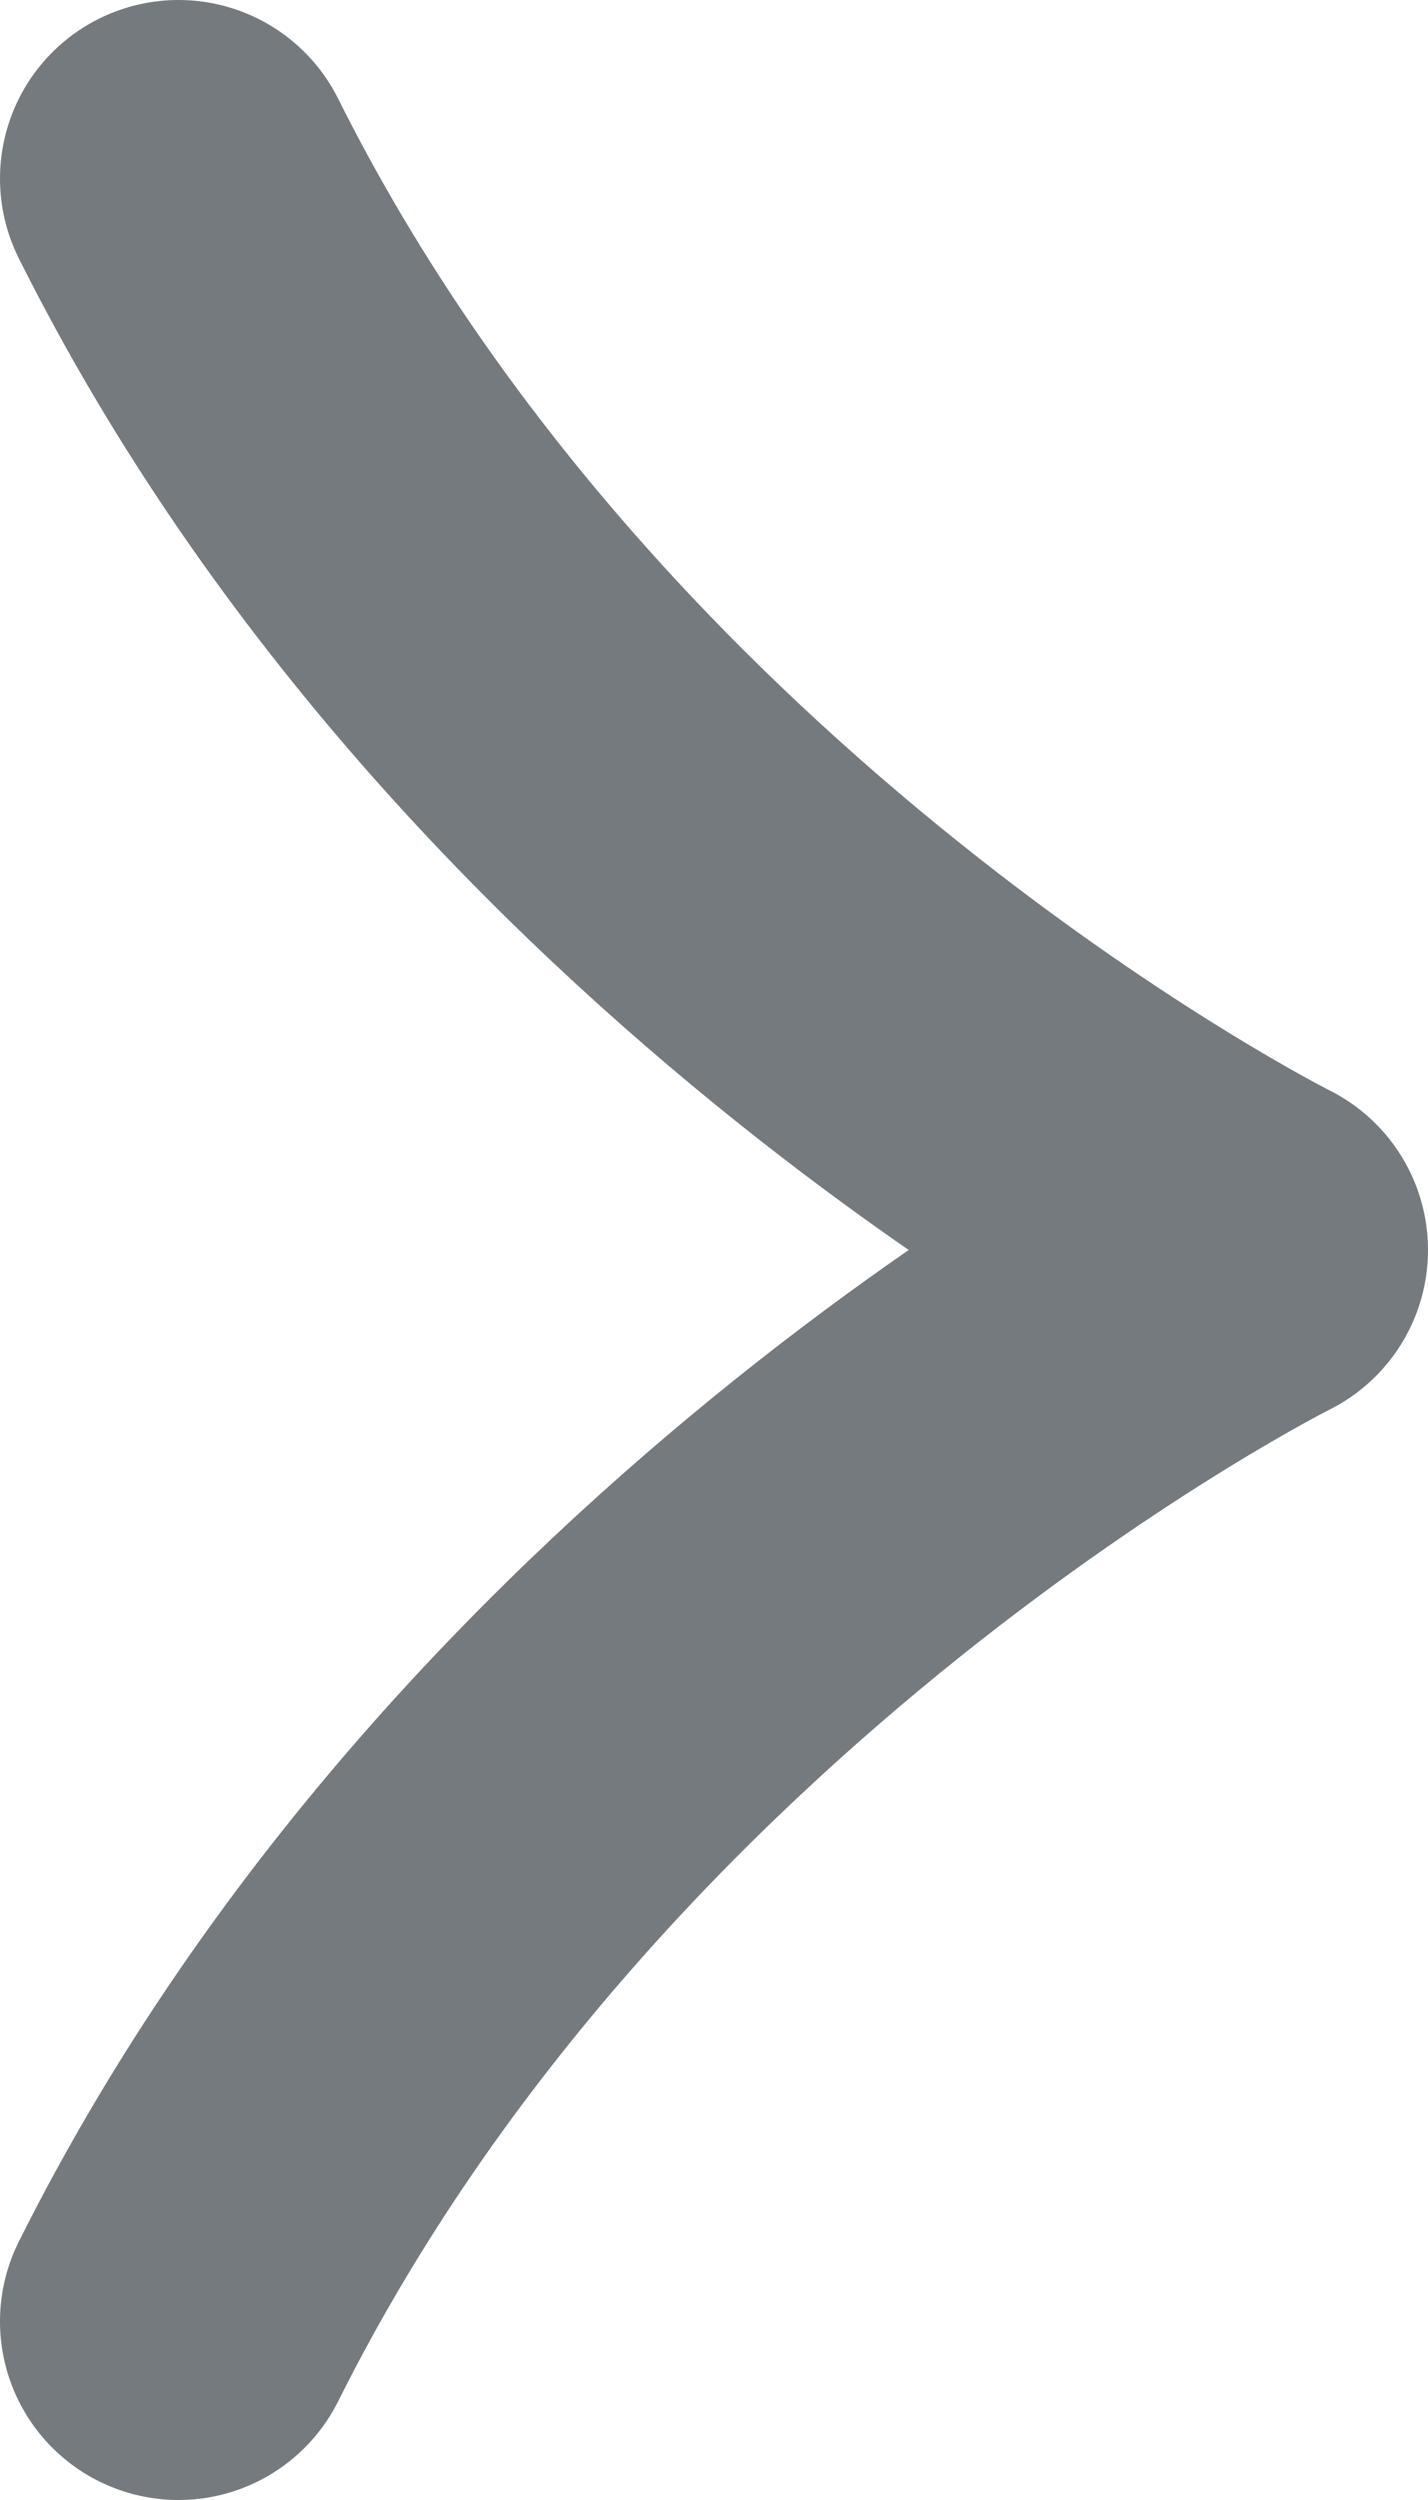
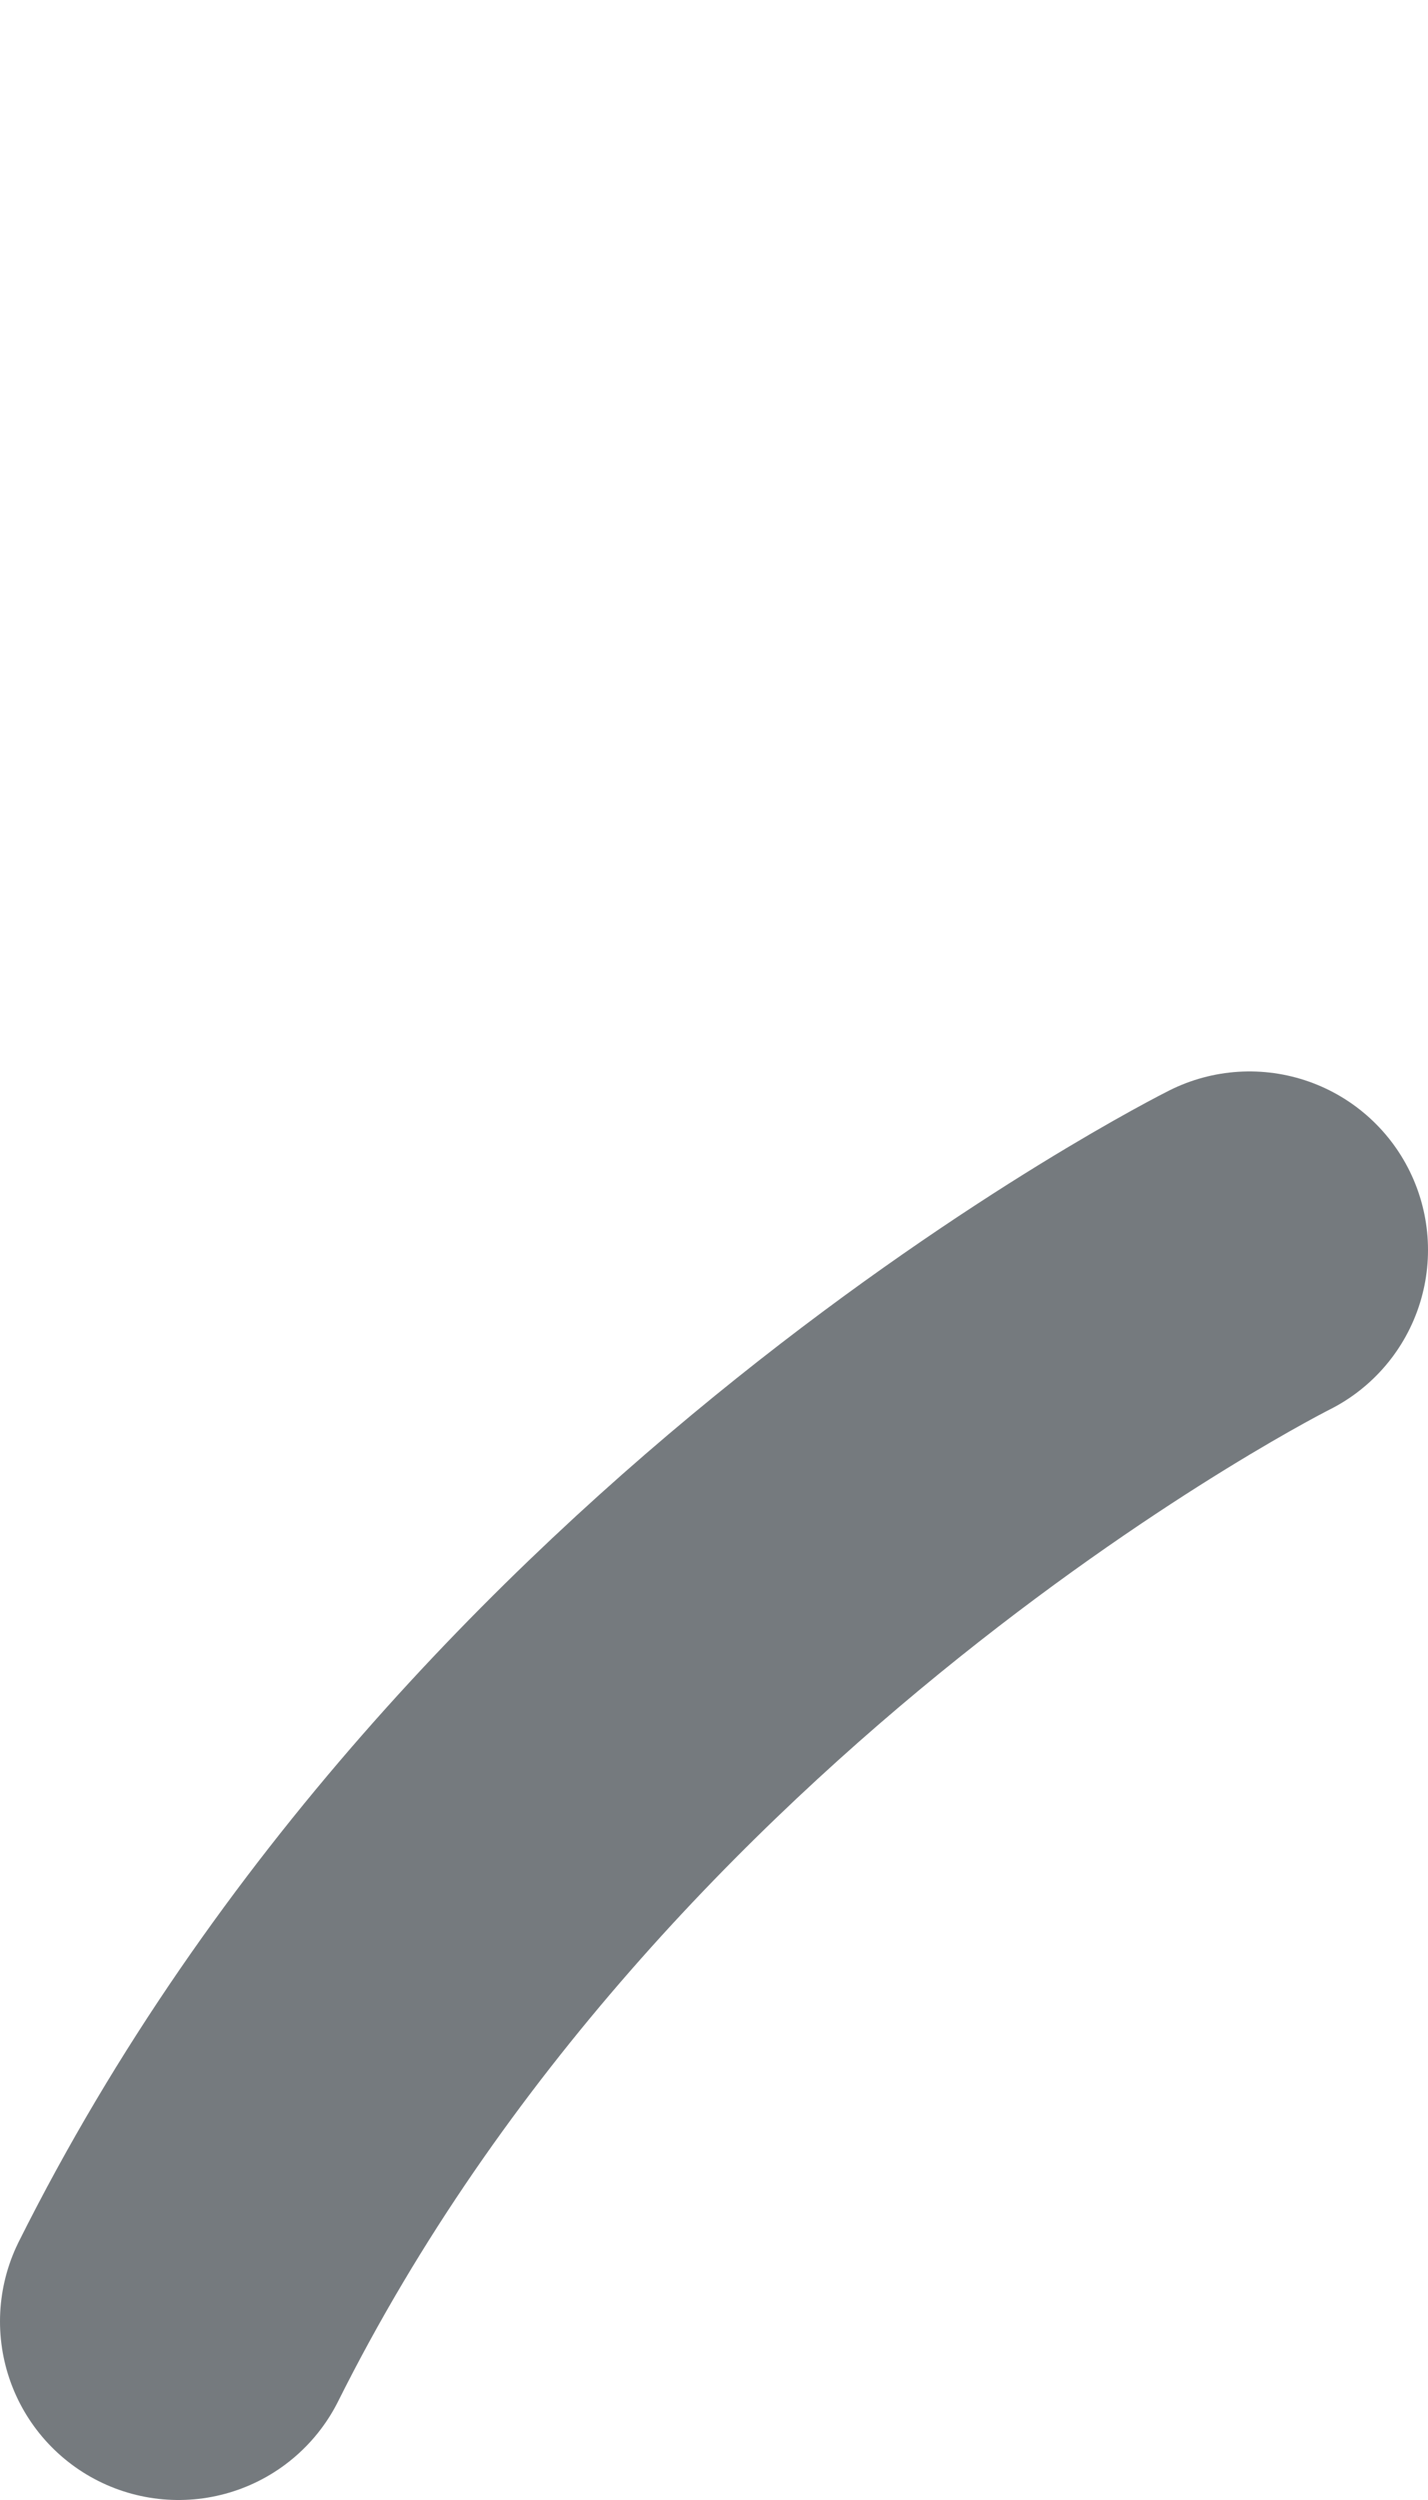
<svg xmlns="http://www.w3.org/2000/svg" width="8" height="14" viewBox="0 0 8 14" fill="none">
-   <path d="M1 13C3 9 7 7 7 7C7 7 3 5 1 1" stroke="#757A7E" stroke-width="2" stroke-linecap="round" stroke-linejoin="round" />
+   <path d="M1 13C3 9 7 7 7 7" stroke="#757A7E" stroke-width="2" stroke-linecap="round" stroke-linejoin="round" />
</svg>